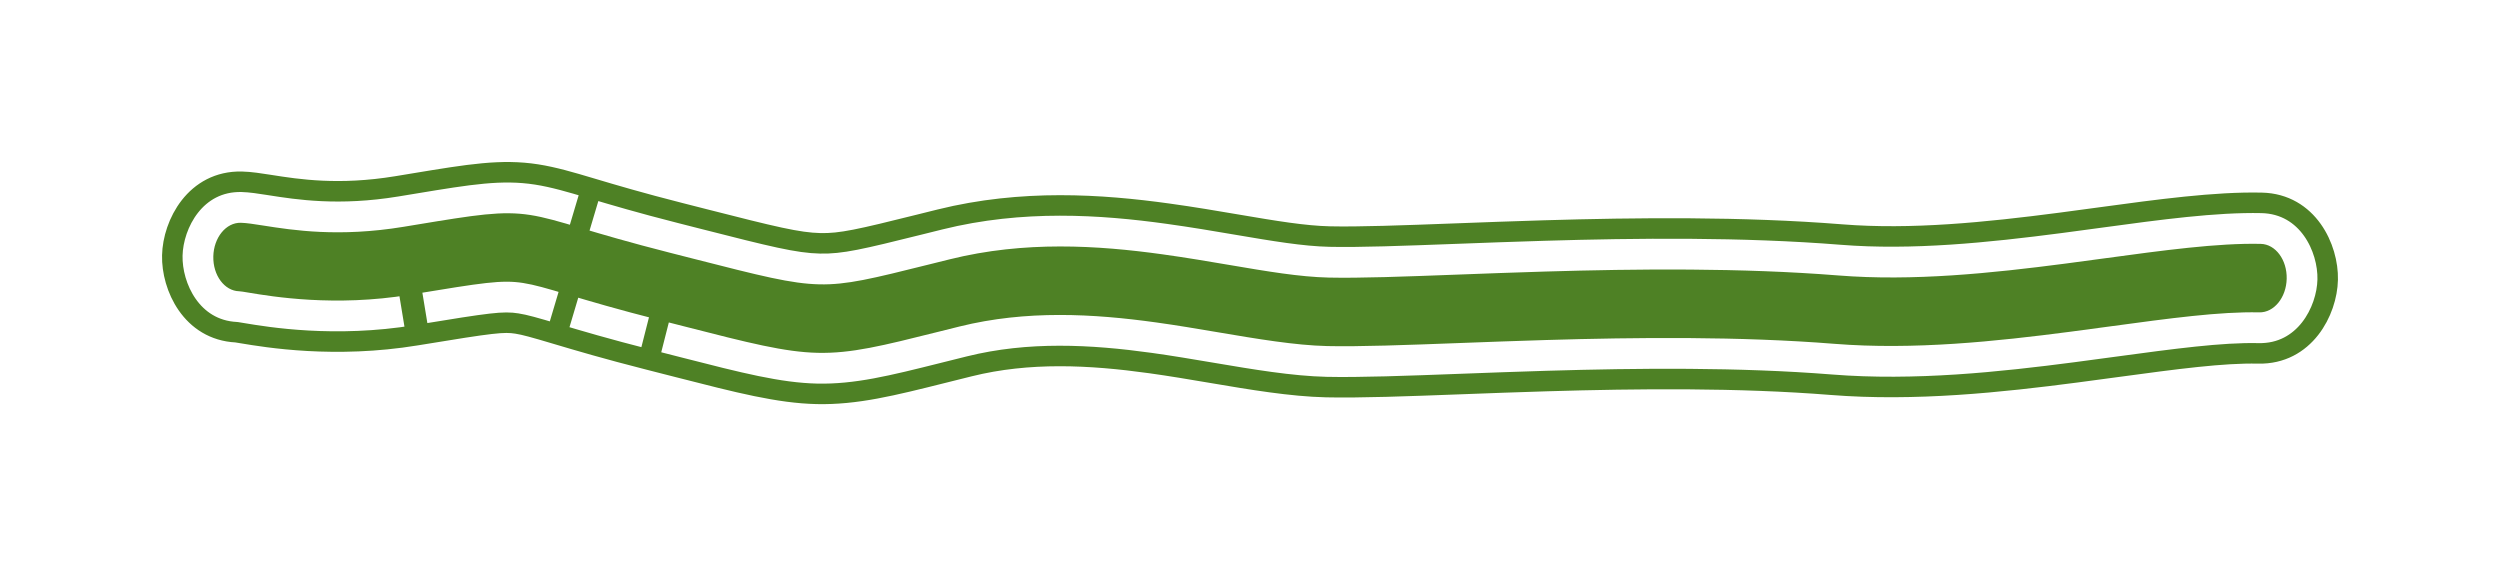
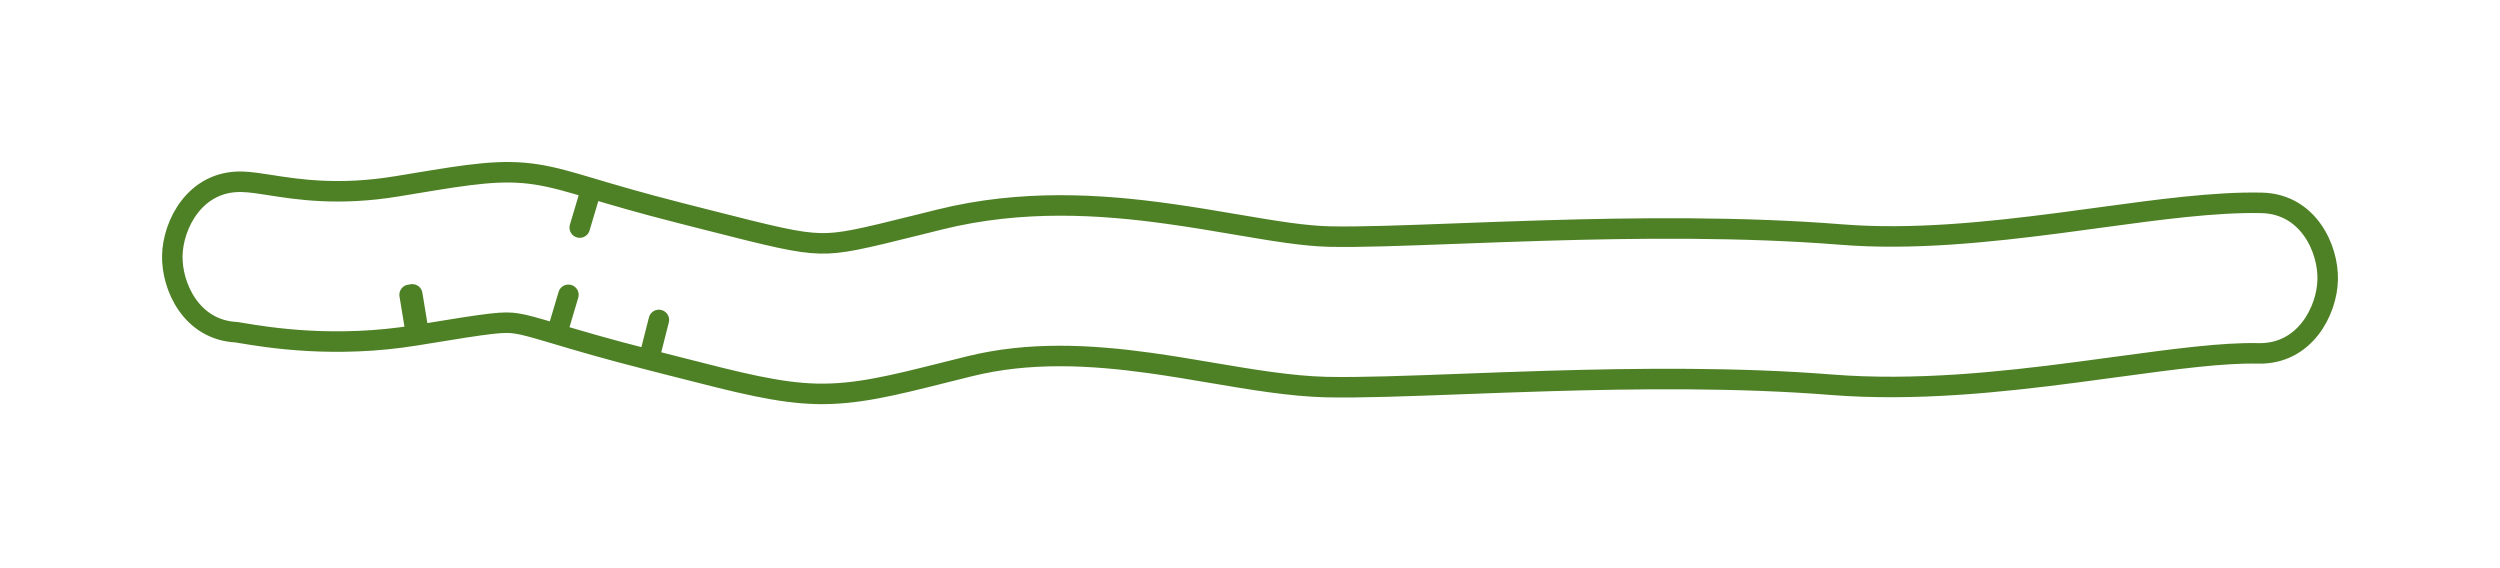
<svg xmlns="http://www.w3.org/2000/svg" width="1219" height="277" viewBox="0 0 1219 277" fill="none">
  <g filter="url(#filter0_f_98_925)">
-     <path fill-rule="evenodd" clip-rule="evenodd" d="M453.321 128.87C456.407 128.1 459.684 127.283 463.174 126.417C499.626 117.376 535.192 119.619 566.816 124.007C578.532 125.633 589.431 127.489 599.616 129.223C617.797 132.319 633.702 135.027 647.922 135.349C662.904 135.689 684.655 134.872 710.779 133.891C723.98 133.396 738.296 132.859 753.421 132.407C798.06 131.075 849.031 130.534 896.381 134.312C932.657 137.207 971.146 133.225 1007.25 128.506C1013.61 127.675 1019.92 126.816 1026.15 125.968C1054.68 122.083 1081.44 118.441 1102.35 118.915C1109.54 119.078 1115.19 126.685 1114.99 135.907C1114.78 145.129 1108.78 152.473 1101.6 152.31C1082.45 151.876 1057.8 155.224 1029.32 159.09C1022.93 159.958 1016.35 160.851 1009.6 161.734C973.366 166.469 933.041 170.726 894.47 167.648C848.262 163.961 798.191 164.472 753.729 165.798C739.232 166.231 725.252 166.755 712.191 167.245C685.568 168.243 662.761 169.098 647.165 168.744C631.542 168.39 613.049 165.259 593.732 161.989C583.853 160.316 573.76 158.607 563.725 157.214C533.059 152.959 500.505 151.104 467.834 159.208C464.094 160.135 460.56 161.02 457.207 161.86C430.294 168.597 415.066 172.41 398.712 172.039C382.574 171.674 365.218 167.231 333.71 159.166C329.792 158.163 325.654 157.104 321.273 155.989C301.046 150.845 287.326 146.764 277.16 143.741L276.902 143.664C266.528 140.578 260.585 138.839 255.089 137.985C244.578 136.352 235.477 137.849 201.015 143.517L199.724 143.729C163.312 149.717 132.777 144.618 121.216 142.687C118.888 142.299 117.329 142.038 116.647 142.023C109.461 141.86 103.805 134.252 104.014 125.031C104.223 115.809 110.217 108.465 117.403 108.628C120.206 108.691 123.946 109.279 128.637 110.017C142.679 112.226 165.242 115.775 196.704 110.6C198.746 110.265 200.714 109.94 202.611 109.627C232.137 104.754 244.701 102.681 258.509 104.826C265.587 105.926 272.926 108.109 282.67 111.007L283.306 111.196C293.396 114.197 306.796 118.183 326.615 123.224C330.689 124.26 334.522 125.239 338.137 126.162C371.031 134.562 385.807 138.335 399.468 138.644C412.913 138.949 425.15 135.897 453.321 128.87Z" fill="#4E8125" />
    <path d="M316.343 175.374L321.269 156.006L316.343 175.374C320.703 176.483 324.823 177.538 328.74 178.541L328.75 178.543L331.226 179.177C360.418 186.653 379.807 191.619 398.26 192.037C417.335 192.468 434.976 188.049 459.941 181.795L462.065 181.263C465.42 180.423 468.934 179.543 472.65 178.622C501.671 171.423 531.262 172.904 560.975 177.027C570.665 178.372 580.465 180.029 590.393 181.71L591.355 181.873C609.942 185.021 629.626 188.354 646.712 188.741C662.912 189.108 686.177 188.236 712.228 187.26L712.94 187.233C726.011 186.743 739.916 186.222 754.326 185.792C798.613 184.47 847.797 183.99 892.879 187.587C933.713 190.845 975.843 186.318 1012.19 181.568C1018.99 180.678 1025.62 179.779 1031.99 178.913L1032.01 178.911C1061.1 174.961 1083.94 171.918 1101.14 172.307C1123.73 172.819 1134.64 151.696 1134.98 136.36C1135.33 121.025 1125.39 99.43 1102.81 98.918C1080.3 98.408 1052.27 102.224 1024.72 105.976L1023.45 106.148C1017.21 106.998 1010.95 107.85 1004.66 108.673C968.666 113.377 931.984 117.087 897.972 114.373C849.496 110.505 797.639 111.076 752.824 112.414C737.625 112.867 723.246 113.407 710.064 113.902L710.029 113.903C683.62 114.895 662.604 115.674 648.375 115.352C635.918 115.07 621.58 112.673 602.973 109.505L602.864 109.486C592.738 107.762 581.587 105.863 569.565 104.195C536.985 99.674 498.458 97.057 458.359 107.003C454.854 107.873 451.565 108.693 448.48 109.462C419.298 116.741 410.065 118.877 399.921 118.647C389.119 118.403 377.06 115.457 343.086 106.781C339.473 105.859 335.63 104.877 331.545 103.838C312.119 98.898 299.023 95.003 289.009 92.024L288.373 91.835L282.685 110.957L288.373 91.835L287.539 91.587C278.489 88.894 270.01 86.371 261.58 85.061C244.563 82.417 228.916 85.004 202.533 89.366C201.49 89.539 200.431 89.714 199.354 89.891C197.456 90.205 195.494 90.528 193.458 90.863C165.207 95.509 145.189 92.372 131.745 90.258L130.964 90.135C126.974 89.505 122.04 88.725 117.856 88.631C95.27 88.119 84.364 109.242 84.017 124.577C83.674 139.708 93.343 160.932 115.295 161.988C115.306 161.99 115.318 161.992 115.329 161.993C115.905 162.08 116.698 162.212 117.921 162.416L118.028 162.434C130.133 164.456 163.285 169.992 202.97 163.466L199.727 143.75L202.97 163.466L204.261 163.254L201.017 143.531L204.261 163.254C240.404 157.309 245.491 156.736 252.017 157.75C255.886 158.351 260.38 159.618 271.199 162.836C271.199 162.836 271.199 162.836 271.2 162.836L271.458 162.913L277.156 143.756L271.458 162.913L271.464 162.915C281.705 165.961 295.727 170.131 316.343 175.374Z" stroke="#4E8125" stroke-width="10" stroke-linecap="round" stroke-linejoin="round" />
  </g>
  <defs>
    <filter id="filter0_f_98_925" x="0" y="0" width="1219" height="276.075" filterUnits="userSpaceOnUse" color-interpolation-filters="sRGB">
      <feFlood flood-opacity="0" result="BackgroundImageFix" />
      <feBlend mode="normal" in="SourceGraphic" in2="BackgroundImageFix" result="shape" />
      <feGaussianBlur stdDeviation="8" result="effect1_foregroundBlur_98_925" />
    </filter>
  </defs>
</svg>